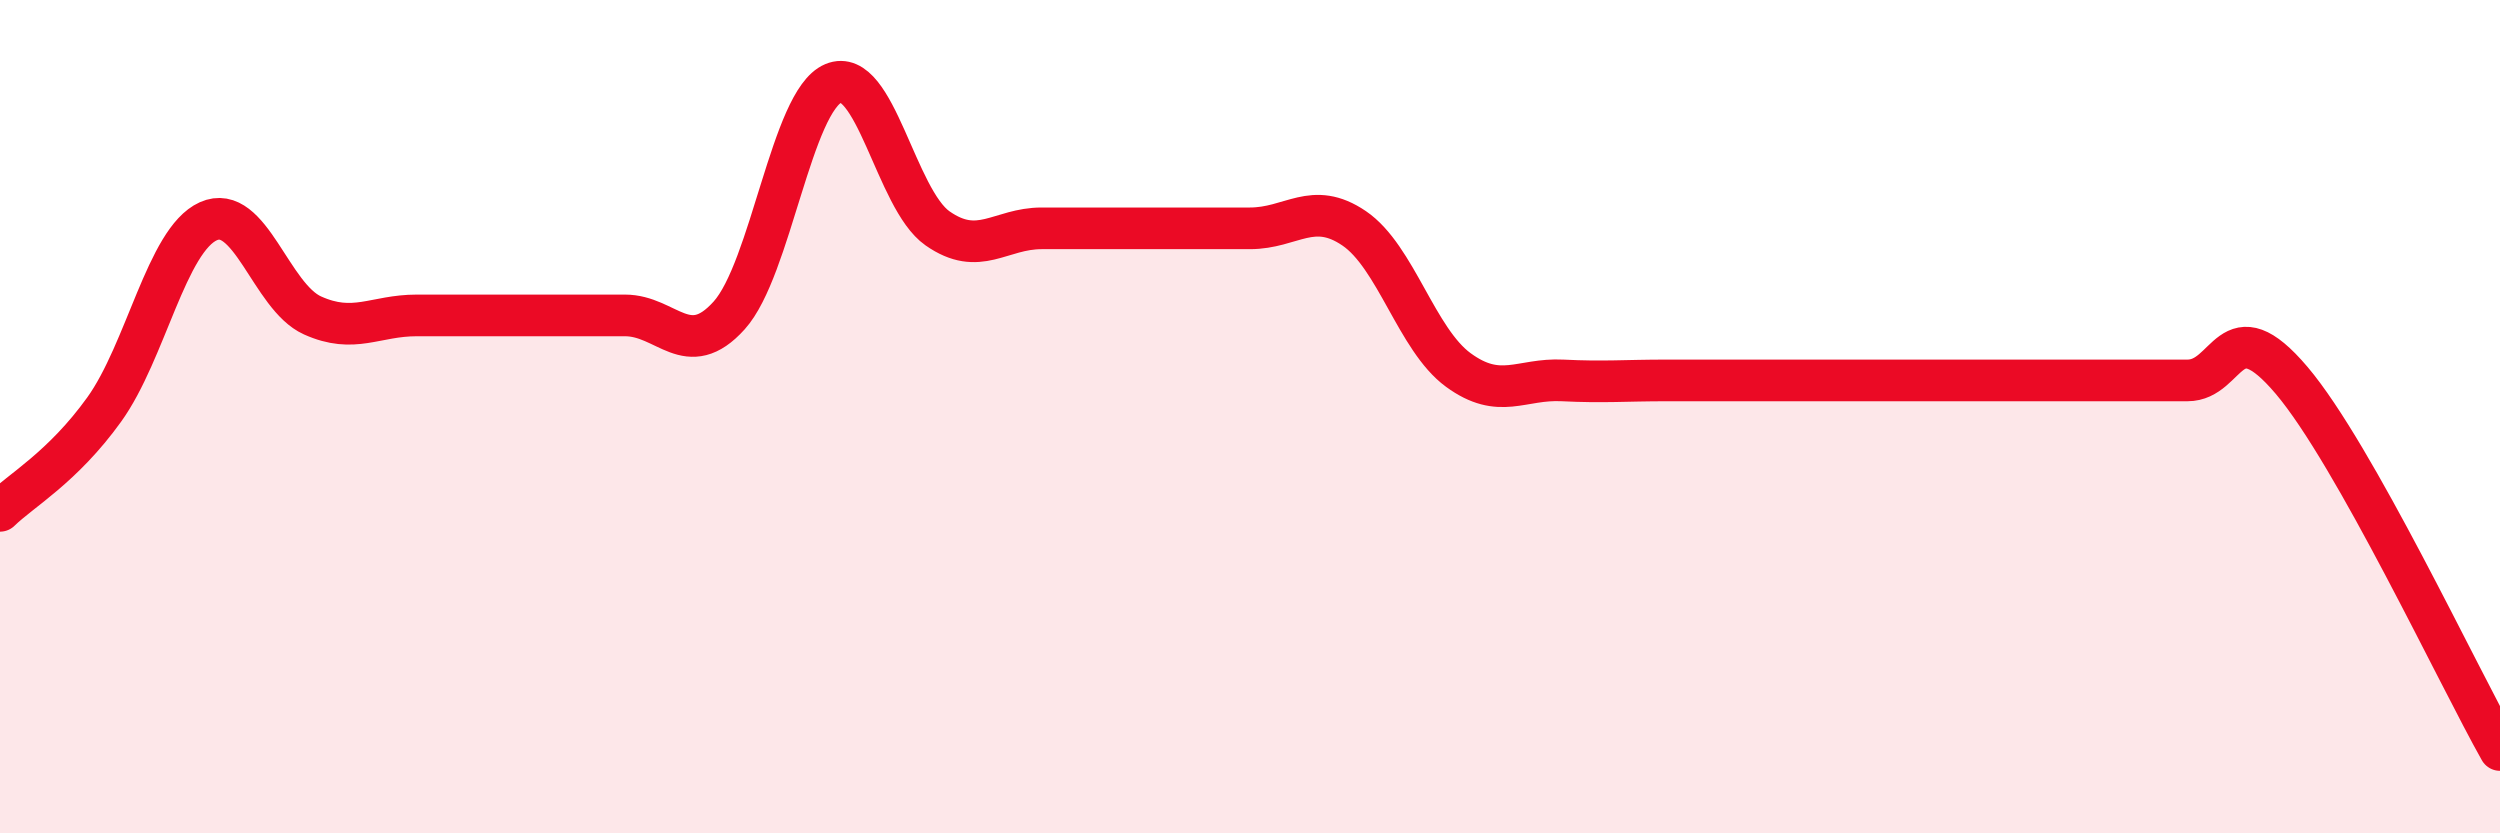
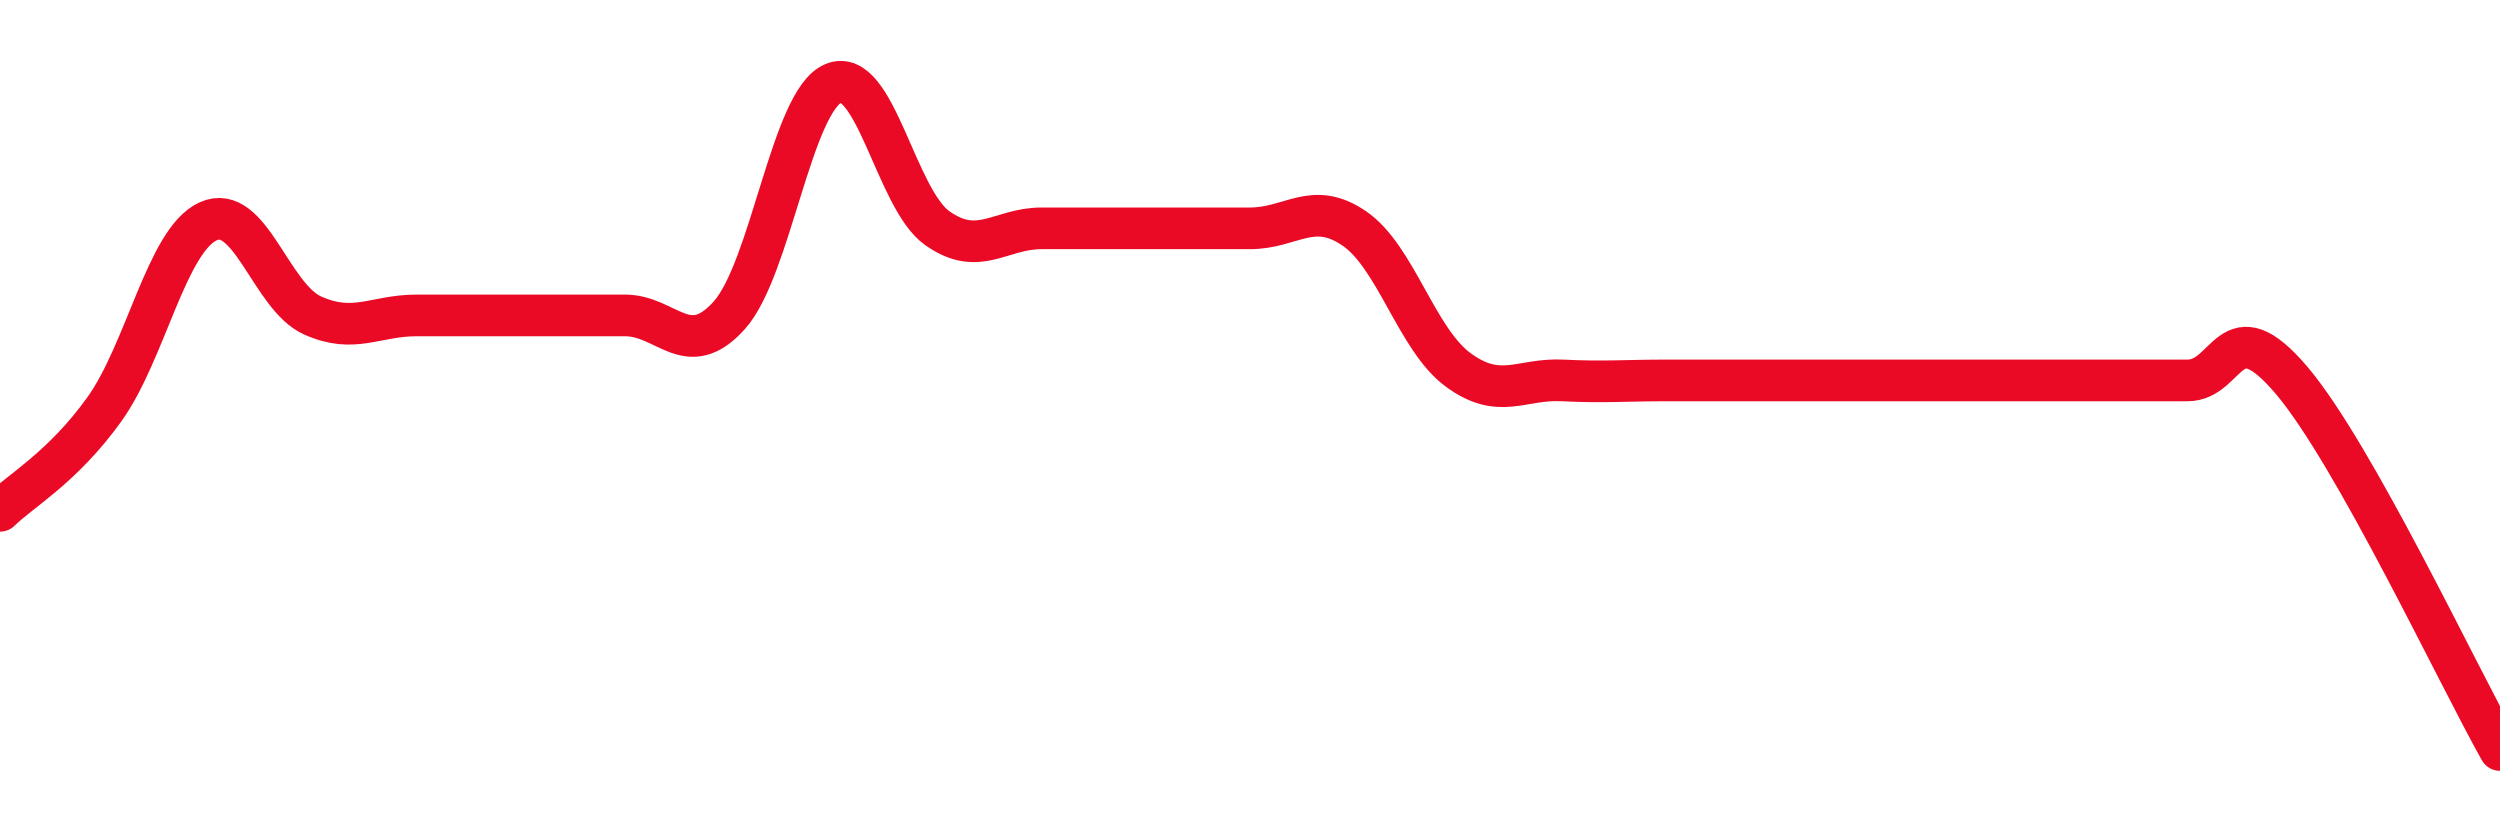
<svg xmlns="http://www.w3.org/2000/svg" width="60" height="20" viewBox="0 0 60 20">
-   <path d="M 0,12.26 C 0.5,11.77 1.5,11.22 2.5,9.83 C 3.5,8.44 4,5.76 5,5.31 C 6,4.86 6.5,7.12 7.5,7.57 C 8.5,8.02 9,7.57 10,7.57 C 11,7.57 11.5,7.57 12.5,7.57 C 13.5,7.57 14,7.57 15,7.57 C 16,7.57 16.5,8.68 17.5,7.57 C 18.5,6.46 19,2.42 20,2 C 21,1.58 21.5,4.78 22.5,5.48 C 23.5,6.18 24,5.48 25,5.48 C 26,5.48 26.5,5.48 27.5,5.48 C 28.5,5.48 29,5.48 30,5.48 C 31,5.48 31.5,4.8 32.5,5.48 C 33.5,6.16 34,8.15 35,8.88 C 36,9.61 36.5,9.08 37.5,9.13 C 38.5,9.18 39,9.13 40,9.13 C 41,9.13 41.5,9.13 42.5,9.13 C 43.5,9.13 44,9.13 45,9.13 C 46,9.13 46.5,9.13 47.5,9.13 C 48.5,9.13 49,9.13 50,9.13 C 51,9.13 51.5,9.13 52.5,9.13 C 53.5,9.13 53.5,7.36 55,9.13 C 56.5,10.9 59,16.23 60,18L60 20L0 20Z" fill="#EB0A25" opacity="0.1" stroke-linecap="round" stroke-linejoin="round" />
  <path d="M 0,12.26 C 0.5,11.77 1.5,11.22 2.5,9.83 C 3.5,8.44 4,5.76 5,5.31 C 6,4.86 6.5,7.12 7.5,7.57 C 8.5,8.02 9,7.57 10,7.57 C 11,7.57 11.5,7.57 12.5,7.57 C 13.5,7.57 14,7.57 15,7.57 C 16,7.57 16.5,8.68 17.5,7.57 C 18.5,6.46 19,2.42 20,2 C 21,1.58 21.5,4.78 22.5,5.48 C 23.5,6.18 24,5.48 25,5.48 C 26,5.48 26.5,5.48 27.5,5.48 C 28.5,5.48 29,5.48 30,5.48 C 31,5.48 31.5,4.8 32.5,5.48 C 33.5,6.16 34,8.15 35,8.88 C 36,9.61 36.5,9.08 37.5,9.13 C 38.5,9.18 39,9.13 40,9.13 C 41,9.13 41.5,9.13 42.5,9.13 C 43.5,9.13 44,9.13 45,9.13 C 46,9.13 46.5,9.13 47.5,9.13 C 48.5,9.13 49,9.13 50,9.13 C 51,9.13 51.5,9.13 52.5,9.13 C 53.5,9.13 53.5,7.36 55,9.13 C 56.5,10.9 59,16.23 60,18" stroke="#EB0A25" stroke-width="1" fill="none" stroke-linecap="round" stroke-linejoin="round" />
</svg>